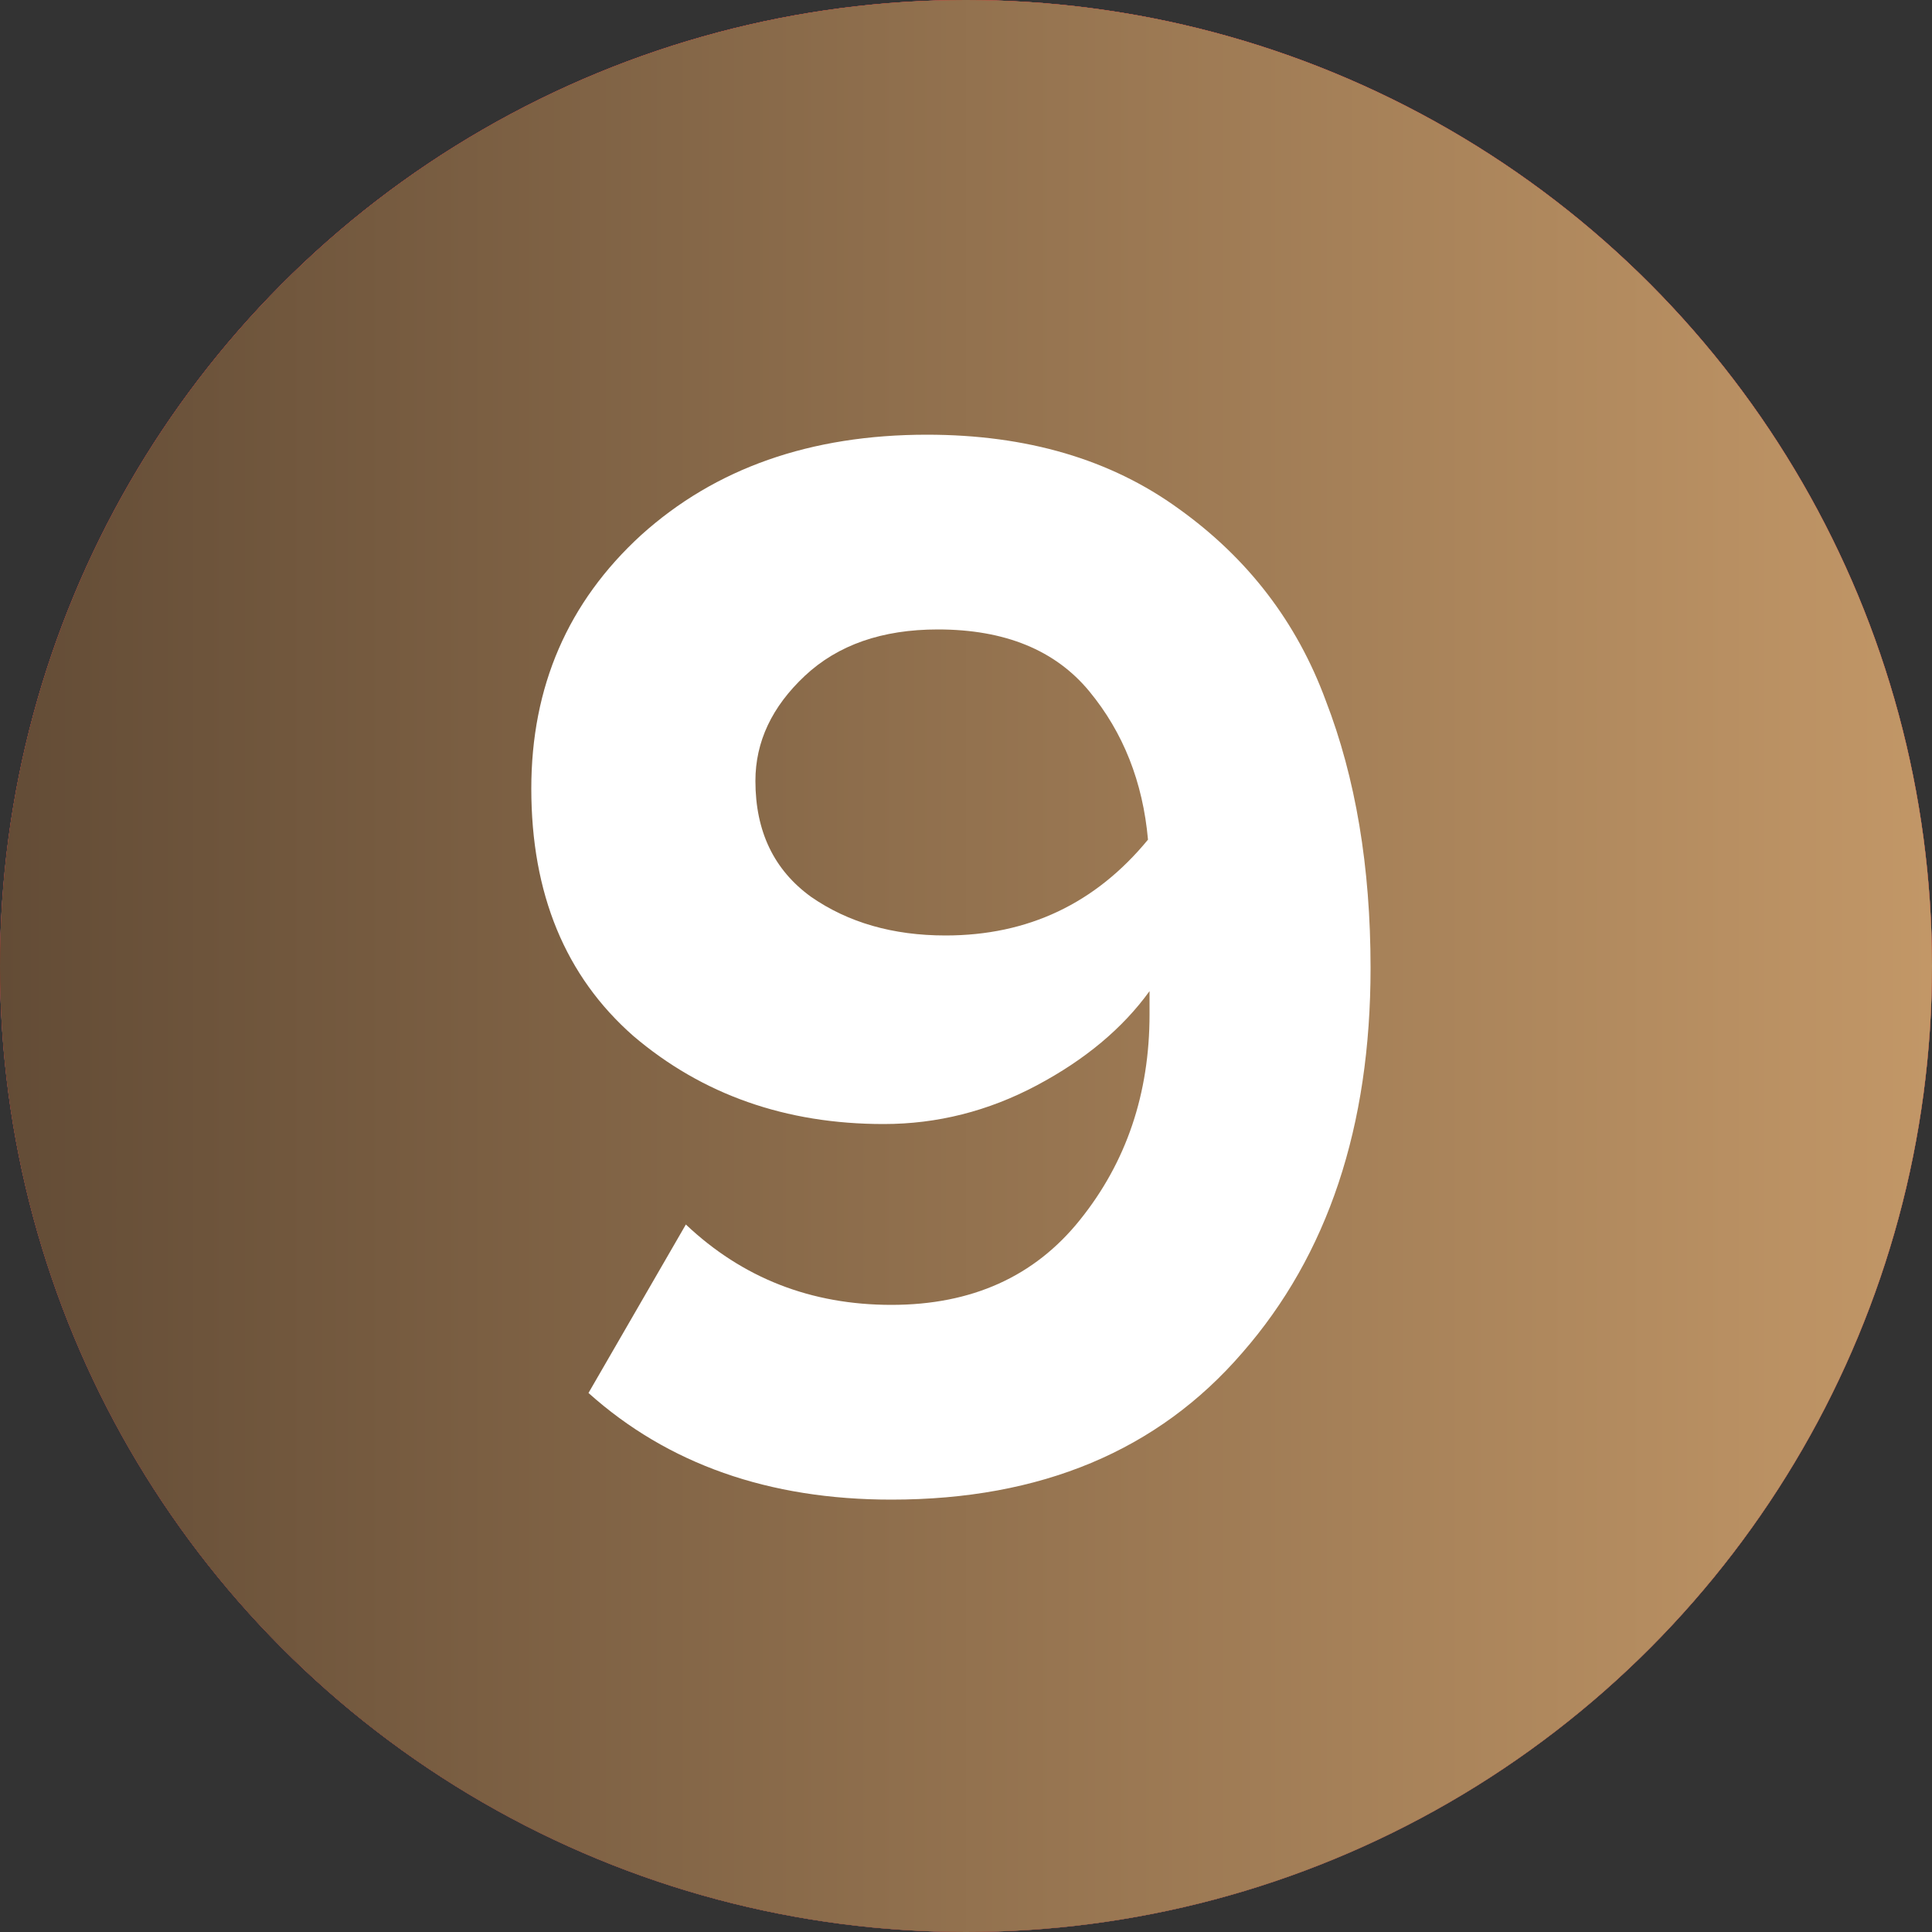
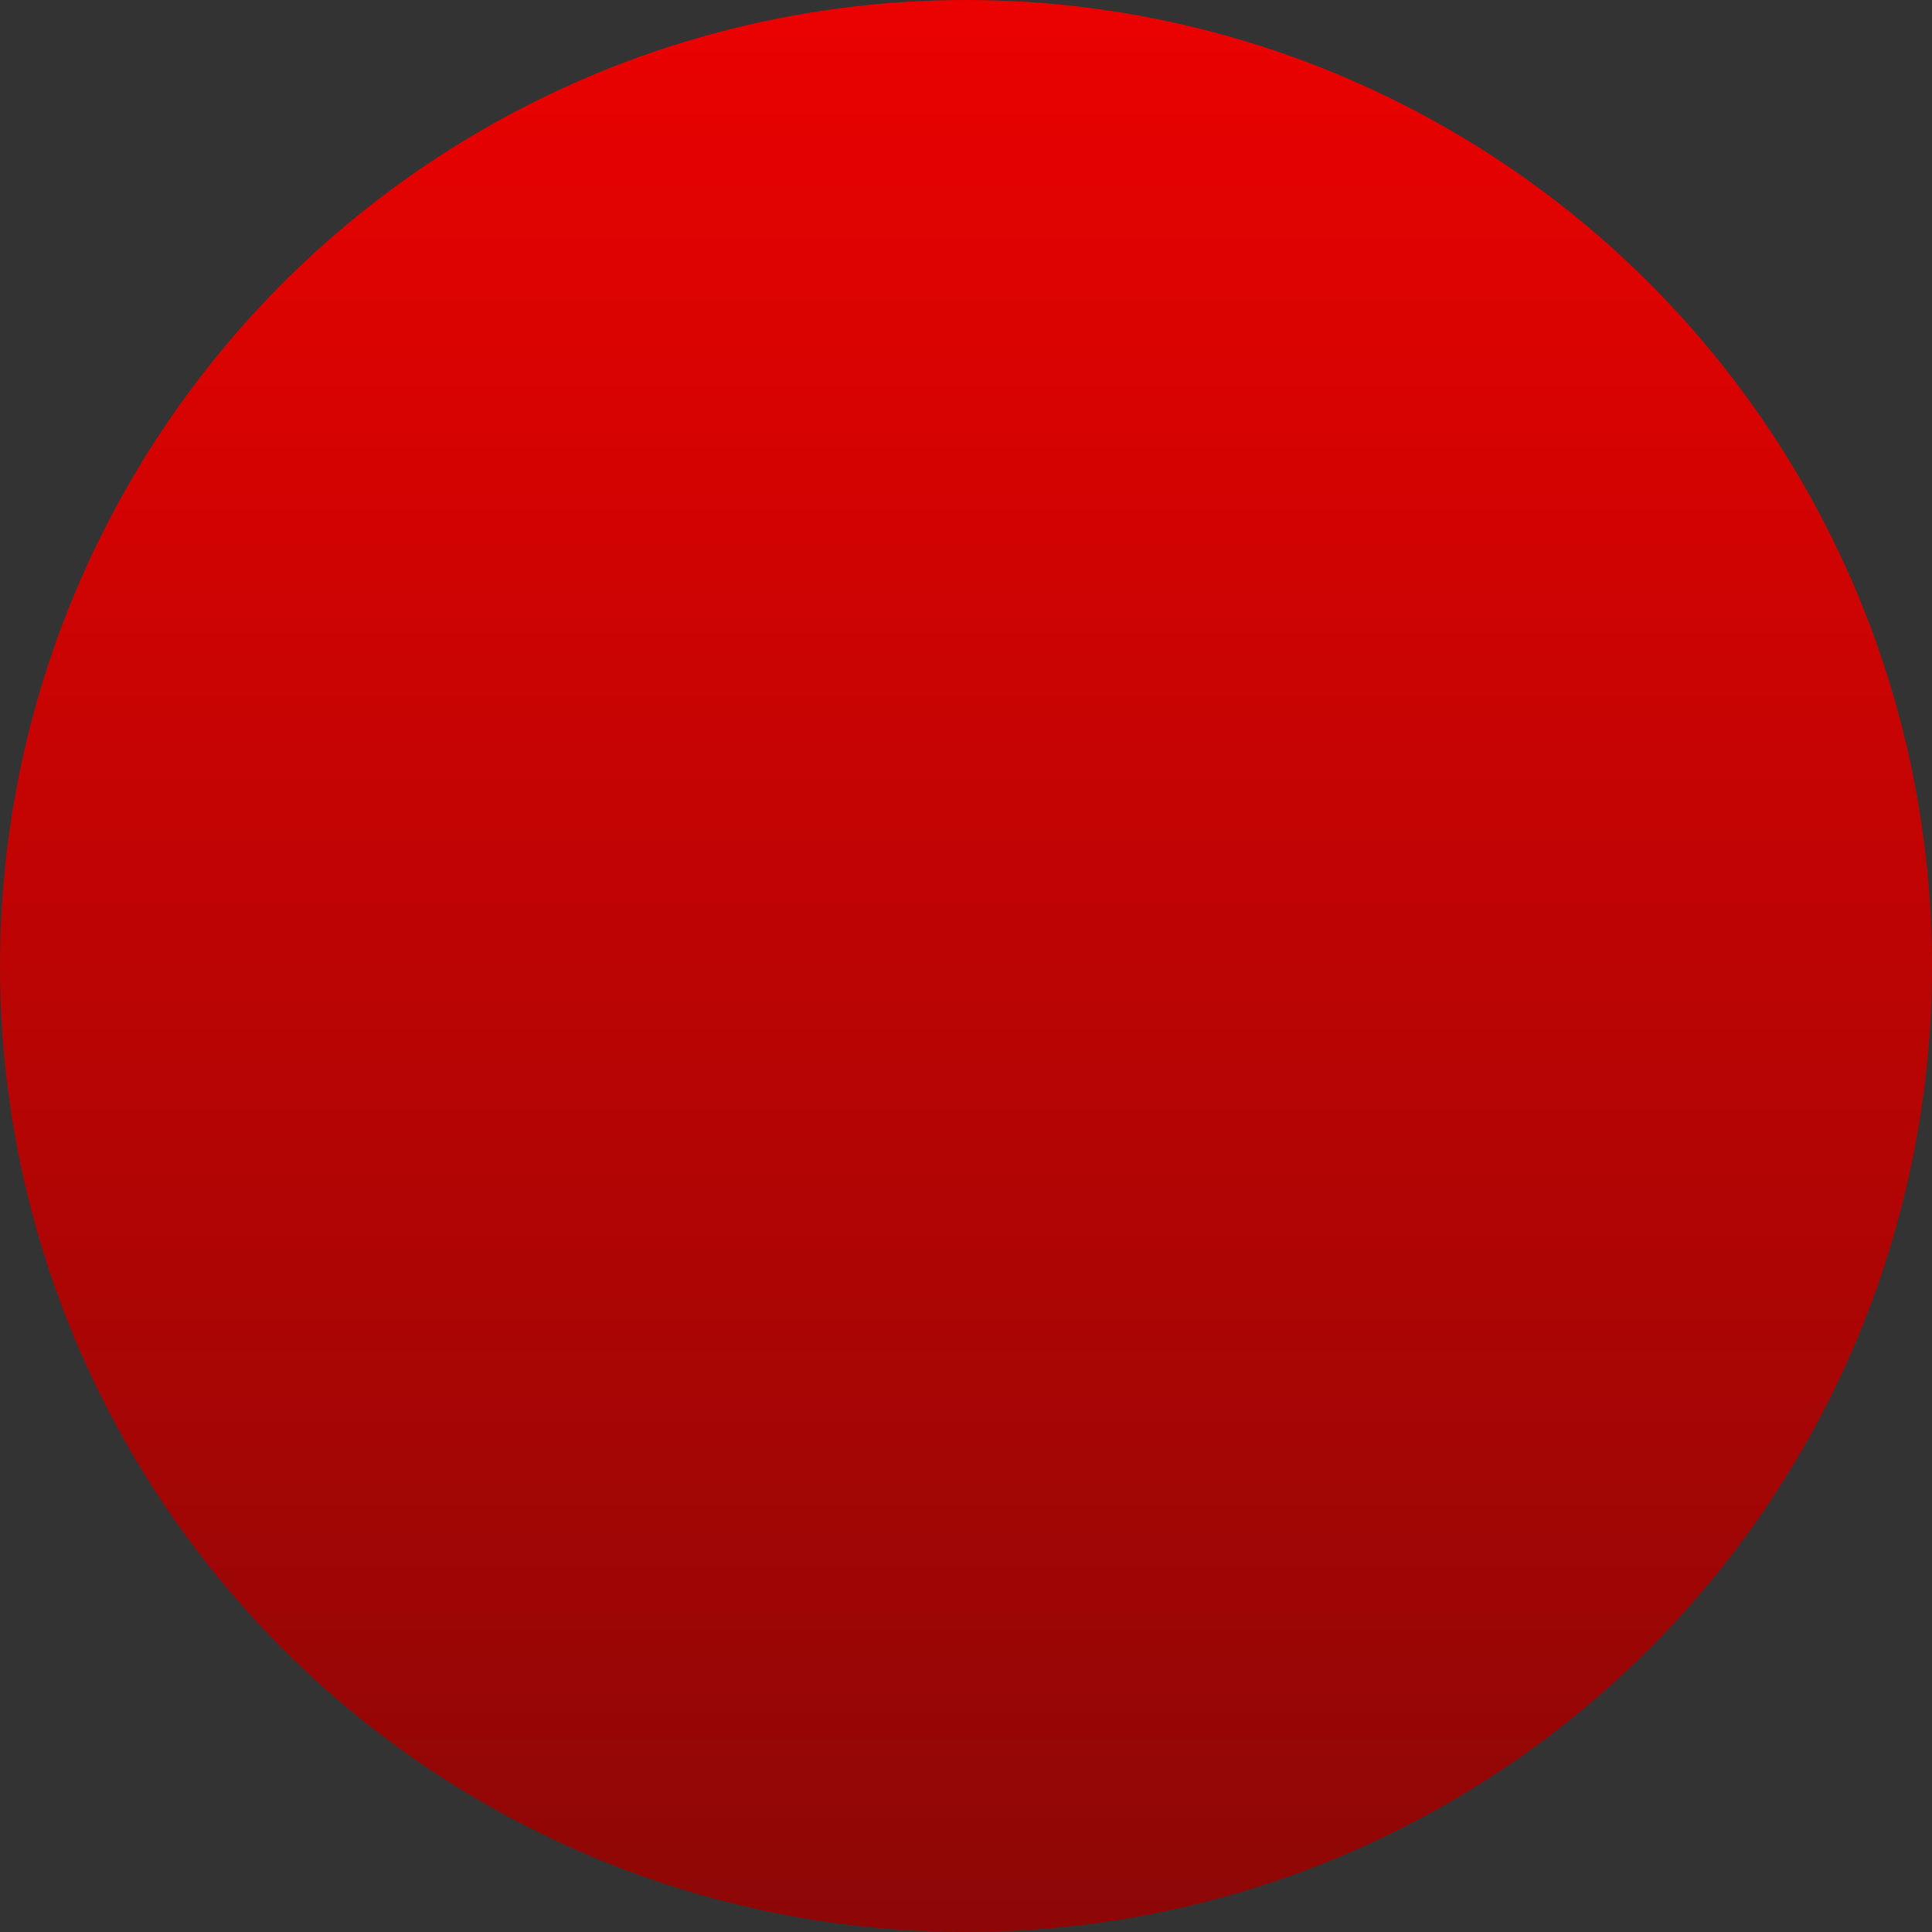
<svg xmlns="http://www.w3.org/2000/svg" width="40" height="40" viewBox="0 0 40 40" fill="none">
  <rect x="0" y="0" width="40" height="40" fill="#333333" stroke="none" />
-   <circle cx="20" cy="20" r="20" fill="#D9D9D9" />
  <circle cx="20" cy="20" r="20" fill="url(#paint0_linear_2429_250)" />
-   <circle cx="20" cy="20" r="20" fill="url(#paint1_linear_2429_250)" />
-   <path d="M18.456 31.048C15.917 31.048 13.827 30.312 12.184 28.84L14.2 25.352C15.373 26.461 16.792 27.016 18.456 27.016C20.12 27.016 21.421 26.429 22.36 25.256C23.32 24.061 23.8 22.643 23.8 21V20.52C23.245 21.288 22.467 21.939 21.464 22.472C20.461 23.005 19.405 23.272 18.296 23.272C16.269 23.272 14.541 22.664 13.112 21.448C11.704 20.211 11 18.504 11 16.328C11 14.216 11.757 12.467 13.272 11.08C14.808 9.693 16.781 9 19.192 9C21.261 9 23 9.512 24.408 10.536C25.837 11.56 26.851 12.883 27.448 14.504C28.067 16.104 28.376 17.949 28.376 20.04C28.376 23.325 27.491 25.981 25.72 28.008C23.971 30.035 21.549 31.048 18.456 31.048ZM19.576 19.368C21.283 19.368 22.68 18.707 23.768 17.384C23.661 16.189 23.256 15.165 22.552 14.312C21.848 13.459 20.803 13.032 19.416 13.032C18.264 13.032 17.347 13.352 16.664 13.992C15.981 14.632 15.64 15.357 15.64 16.168C15.64 17.213 16.024 18.013 16.792 18.568C17.56 19.101 18.488 19.368 19.576 19.368Z" fill="white" />
  <defs>
    <linearGradient id="paint0_linear_2429_250" x1="18.556" y1="-1.62986e-06" x2="18.556" y2="40" gradientUnits="userSpaceOnUse">
      <stop stop-color="#EA0201" />
      <stop offset="1" stop-color="#8D0706" />
    </linearGradient>
    <linearGradient id="paint1_linear_2429_250" x1="0" y1="20" x2="40" y2="20" gradientUnits="userSpaceOnUse">
      <stop stop-color="#634C36" />
      <stop offset="1" stop-color="#C29767" />
    </linearGradient>
  </defs>
</svg>